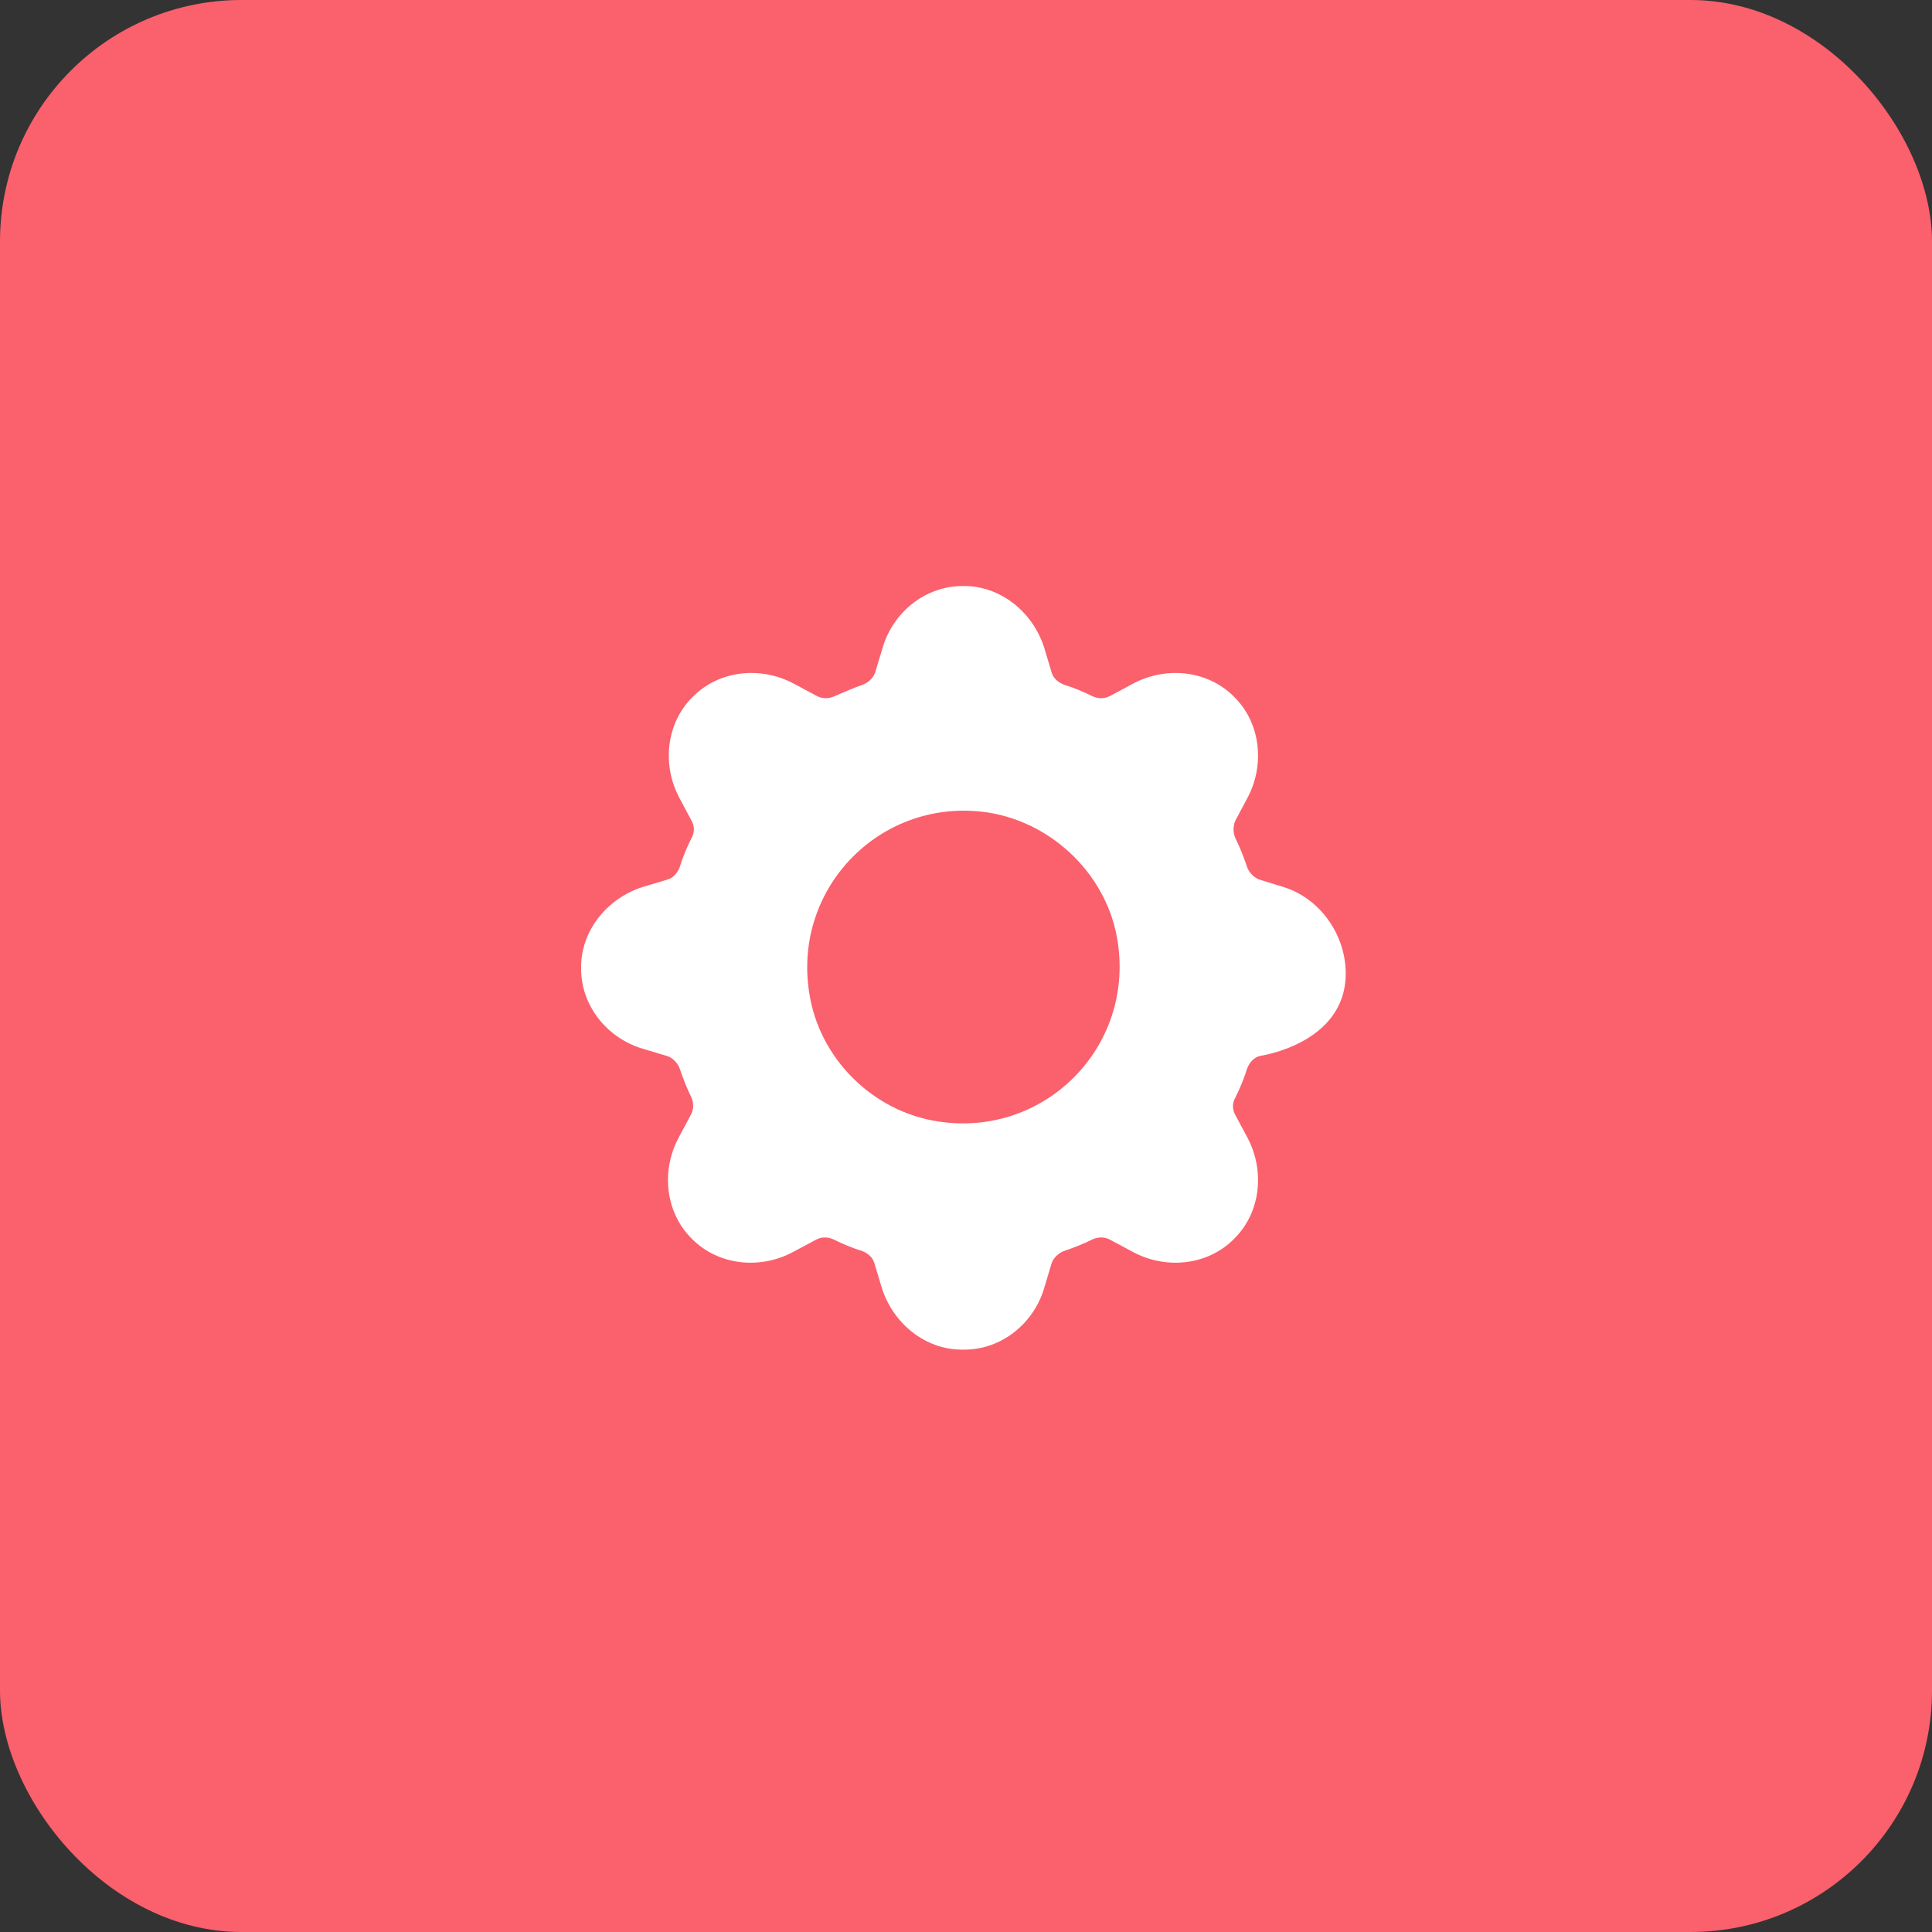
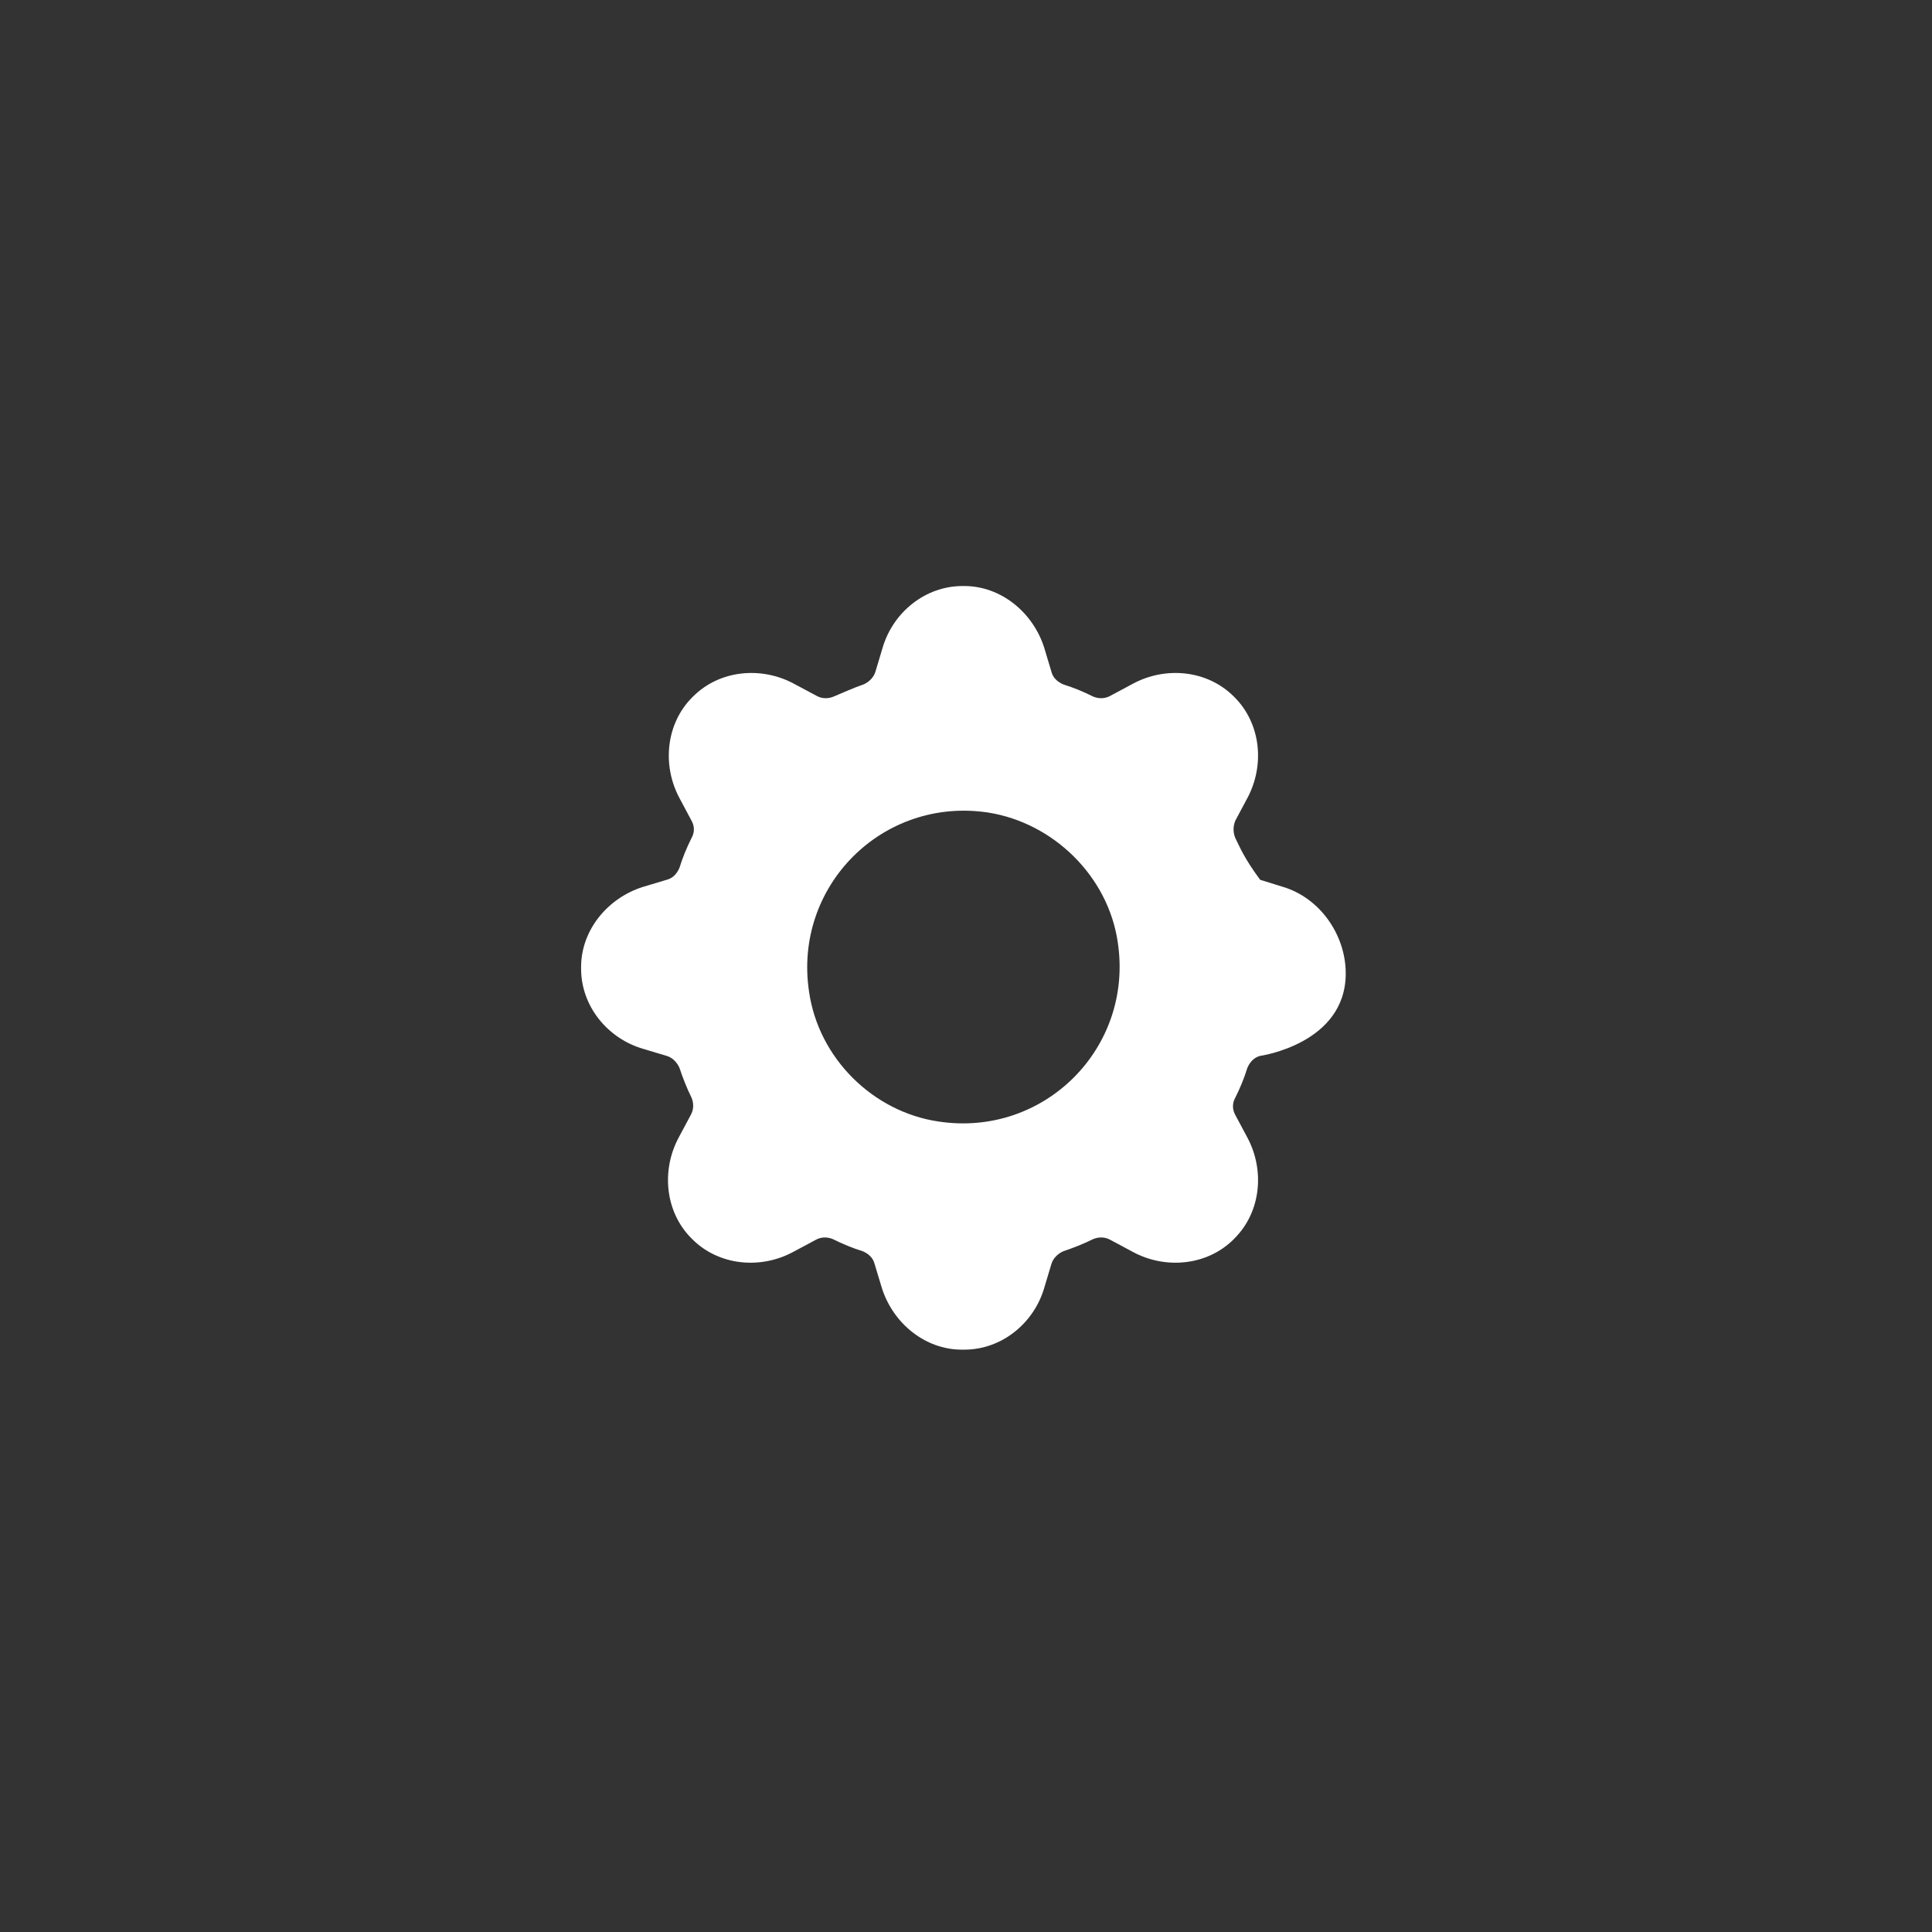
<svg xmlns="http://www.w3.org/2000/svg" width="40" height="40" viewBox="0 0 40 40" fill="none">
  <rect x="0" y="0" width="40" height="40" fill="#333333" stroke="none" />
-   <rect width="40" height="40" rx="5" fill="#FB606D" />
-   <path d="M19.963 27.943C20.741 27.943 21.404 27.396 21.619 26.667L21.768 26.17C21.801 26.054 21.901 25.954 22.017 25.905C22.215 25.838 22.43 25.755 22.629 25.656C22.745 25.606 22.878 25.606 22.994 25.673L23.457 25.921C24.136 26.286 24.997 26.203 25.544 25.656L25.56 25.639C26.107 25.093 26.189 24.231 25.825 23.551L25.577 23.087C25.511 22.971 25.511 22.839 25.577 22.723C25.676 22.524 25.759 22.325 25.825 22.11C25.875 21.994 25.958 21.894 26.09 21.861C26.09 21.861 27.862 21.612 27.862 20.154C27.862 20.154 27.862 20.22 27.862 20.154C27.862 19.358 27.332 18.596 26.57 18.364L26.09 18.215C25.974 18.182 25.875 18.082 25.825 17.966C25.759 17.767 25.676 17.552 25.577 17.353C25.527 17.237 25.527 17.105 25.577 16.989L25.825 16.524C26.189 15.845 26.107 14.983 25.56 14.436L25.544 14.42C24.997 13.873 24.136 13.79 23.457 14.155L22.994 14.403C22.878 14.47 22.745 14.47 22.629 14.42C22.43 14.32 22.232 14.238 22.017 14.171C21.901 14.121 21.801 14.039 21.768 13.906L21.619 13.409C21.387 12.68 20.725 12.133 19.963 12.133C19.947 12.133 19.947 12.133 19.93 12.133C19.152 12.133 18.489 12.68 18.274 13.409L18.125 13.906C18.092 14.022 17.993 14.121 17.877 14.171C17.678 14.238 17.463 14.337 17.264 14.42C17.148 14.47 17.016 14.47 16.9 14.403L16.436 14.155C15.757 13.79 14.896 13.873 14.35 14.42L14.333 14.436C13.787 14.983 13.704 15.845 14.068 16.524L14.316 16.989C14.383 17.105 14.383 17.237 14.316 17.353C14.217 17.552 14.134 17.751 14.068 17.966C14.018 18.082 13.936 18.182 13.803 18.215L13.306 18.364C12.578 18.596 12.031 19.259 12.031 20.021C12.031 20.038 12.031 20.038 12.031 20.055C12.031 20.833 12.578 21.496 13.306 21.712L13.803 21.861C13.919 21.894 14.018 21.994 14.068 22.11C14.134 22.308 14.217 22.524 14.316 22.723C14.366 22.839 14.366 22.971 14.3 23.087L14.052 23.551C13.687 24.231 13.77 25.093 14.316 25.639L14.333 25.656C14.88 26.203 15.741 26.286 16.419 25.921L16.883 25.673C16.999 25.606 17.131 25.606 17.247 25.656C17.446 25.755 17.645 25.838 17.86 25.905C17.976 25.954 18.075 26.037 18.108 26.17L18.258 26.667C18.489 27.396 19.152 27.943 19.913 27.943C19.947 27.943 19.947 27.943 19.963 27.943ZM16.751 20.535C16.419 18.348 18.274 16.491 20.46 16.823C21.818 17.038 22.944 18.149 23.142 19.508C23.474 21.695 21.619 23.551 19.433 23.22C18.075 23.021 16.949 21.911 16.751 20.535Z" fill="white" />
+   <path d="M19.963 27.943C20.741 27.943 21.404 27.396 21.619 26.667L21.768 26.17C21.801 26.054 21.901 25.954 22.017 25.905C22.215 25.838 22.43 25.755 22.629 25.656C22.745 25.606 22.878 25.606 22.994 25.673L23.457 25.921C24.136 26.286 24.997 26.203 25.544 25.656L25.56 25.639C26.107 25.093 26.189 24.231 25.825 23.551L25.577 23.087C25.511 22.971 25.511 22.839 25.577 22.723C25.676 22.524 25.759 22.325 25.825 22.11C25.875 21.994 25.958 21.894 26.09 21.861C26.09 21.861 27.862 21.612 27.862 20.154C27.862 20.154 27.862 20.22 27.862 20.154C27.862 19.358 27.332 18.596 26.57 18.364L26.09 18.215C25.759 17.767 25.676 17.552 25.577 17.353C25.527 17.237 25.527 17.105 25.577 16.989L25.825 16.524C26.189 15.845 26.107 14.983 25.56 14.436L25.544 14.42C24.997 13.873 24.136 13.79 23.457 14.155L22.994 14.403C22.878 14.47 22.745 14.47 22.629 14.42C22.43 14.32 22.232 14.238 22.017 14.171C21.901 14.121 21.801 14.039 21.768 13.906L21.619 13.409C21.387 12.68 20.725 12.133 19.963 12.133C19.947 12.133 19.947 12.133 19.93 12.133C19.152 12.133 18.489 12.68 18.274 13.409L18.125 13.906C18.092 14.022 17.993 14.121 17.877 14.171C17.678 14.238 17.463 14.337 17.264 14.42C17.148 14.47 17.016 14.47 16.9 14.403L16.436 14.155C15.757 13.79 14.896 13.873 14.35 14.42L14.333 14.436C13.787 14.983 13.704 15.845 14.068 16.524L14.316 16.989C14.383 17.105 14.383 17.237 14.316 17.353C14.217 17.552 14.134 17.751 14.068 17.966C14.018 18.082 13.936 18.182 13.803 18.215L13.306 18.364C12.578 18.596 12.031 19.259 12.031 20.021C12.031 20.038 12.031 20.038 12.031 20.055C12.031 20.833 12.578 21.496 13.306 21.712L13.803 21.861C13.919 21.894 14.018 21.994 14.068 22.11C14.134 22.308 14.217 22.524 14.316 22.723C14.366 22.839 14.366 22.971 14.3 23.087L14.052 23.551C13.687 24.231 13.77 25.093 14.316 25.639L14.333 25.656C14.88 26.203 15.741 26.286 16.419 25.921L16.883 25.673C16.999 25.606 17.131 25.606 17.247 25.656C17.446 25.755 17.645 25.838 17.86 25.905C17.976 25.954 18.075 26.037 18.108 26.17L18.258 26.667C18.489 27.396 19.152 27.943 19.913 27.943C19.947 27.943 19.947 27.943 19.963 27.943ZM16.751 20.535C16.419 18.348 18.274 16.491 20.46 16.823C21.818 17.038 22.944 18.149 23.142 19.508C23.474 21.695 21.619 23.551 19.433 23.22C18.075 23.021 16.949 21.911 16.751 20.535Z" fill="white" />
</svg>